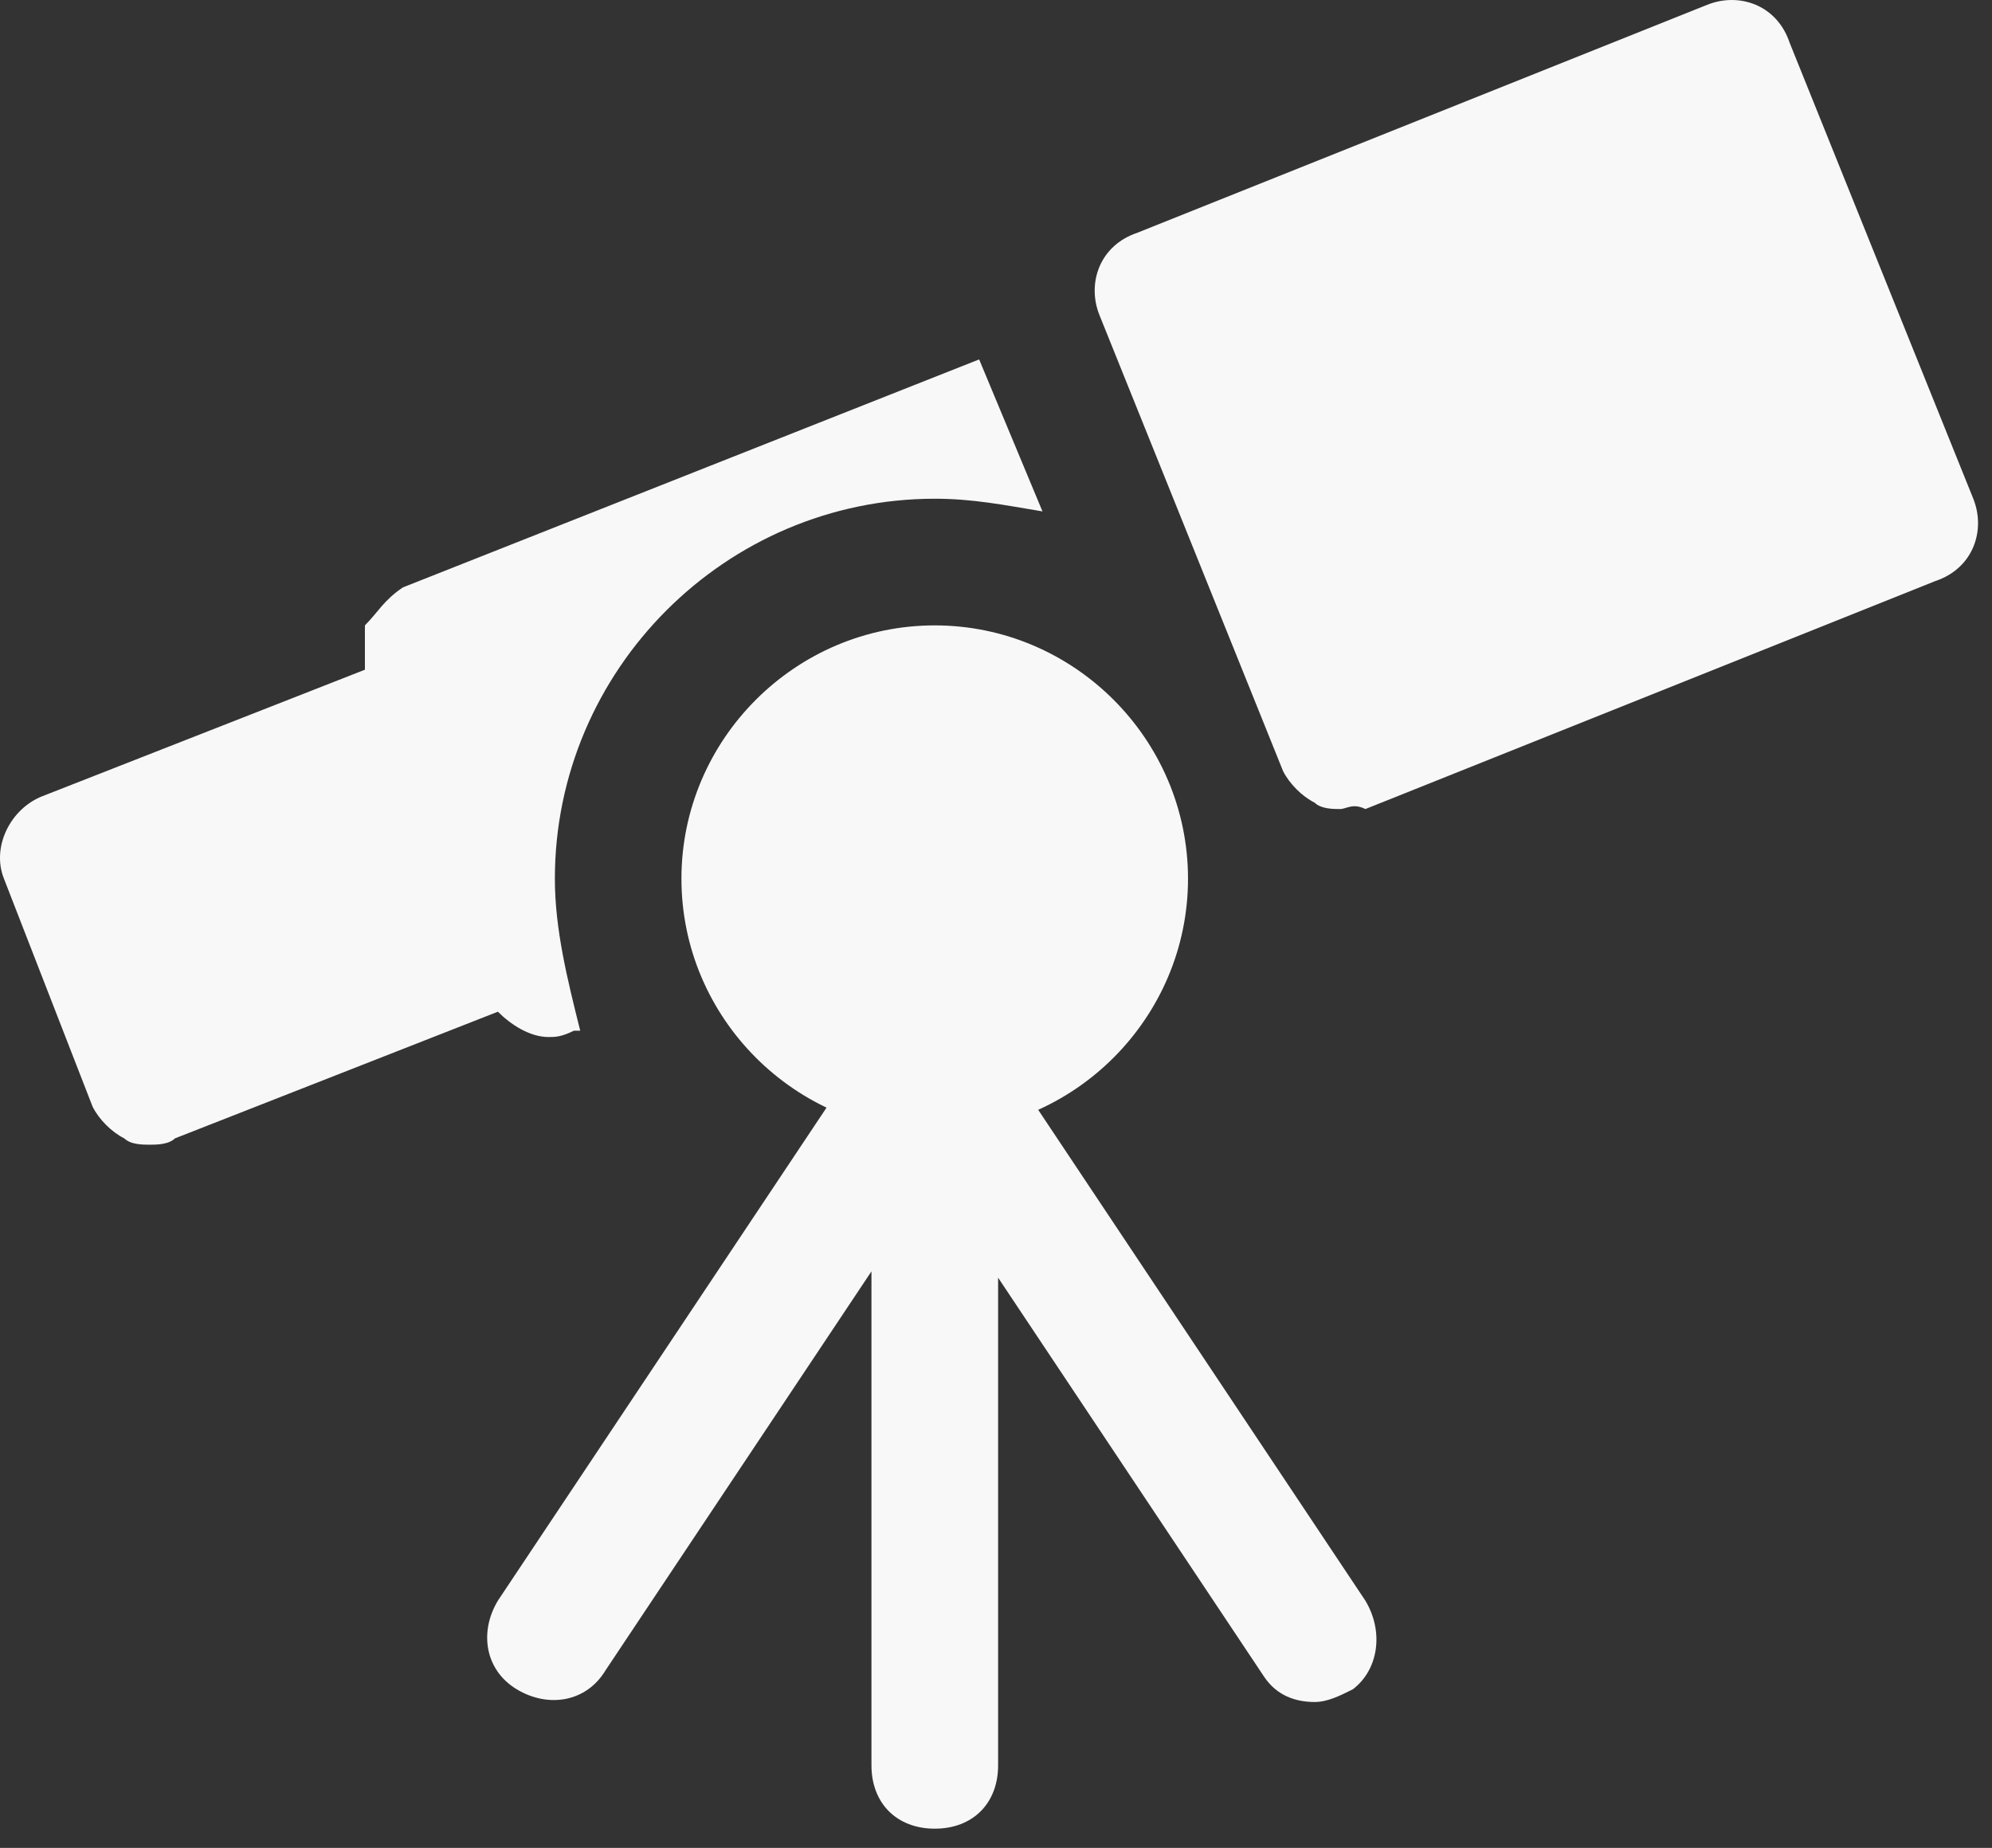
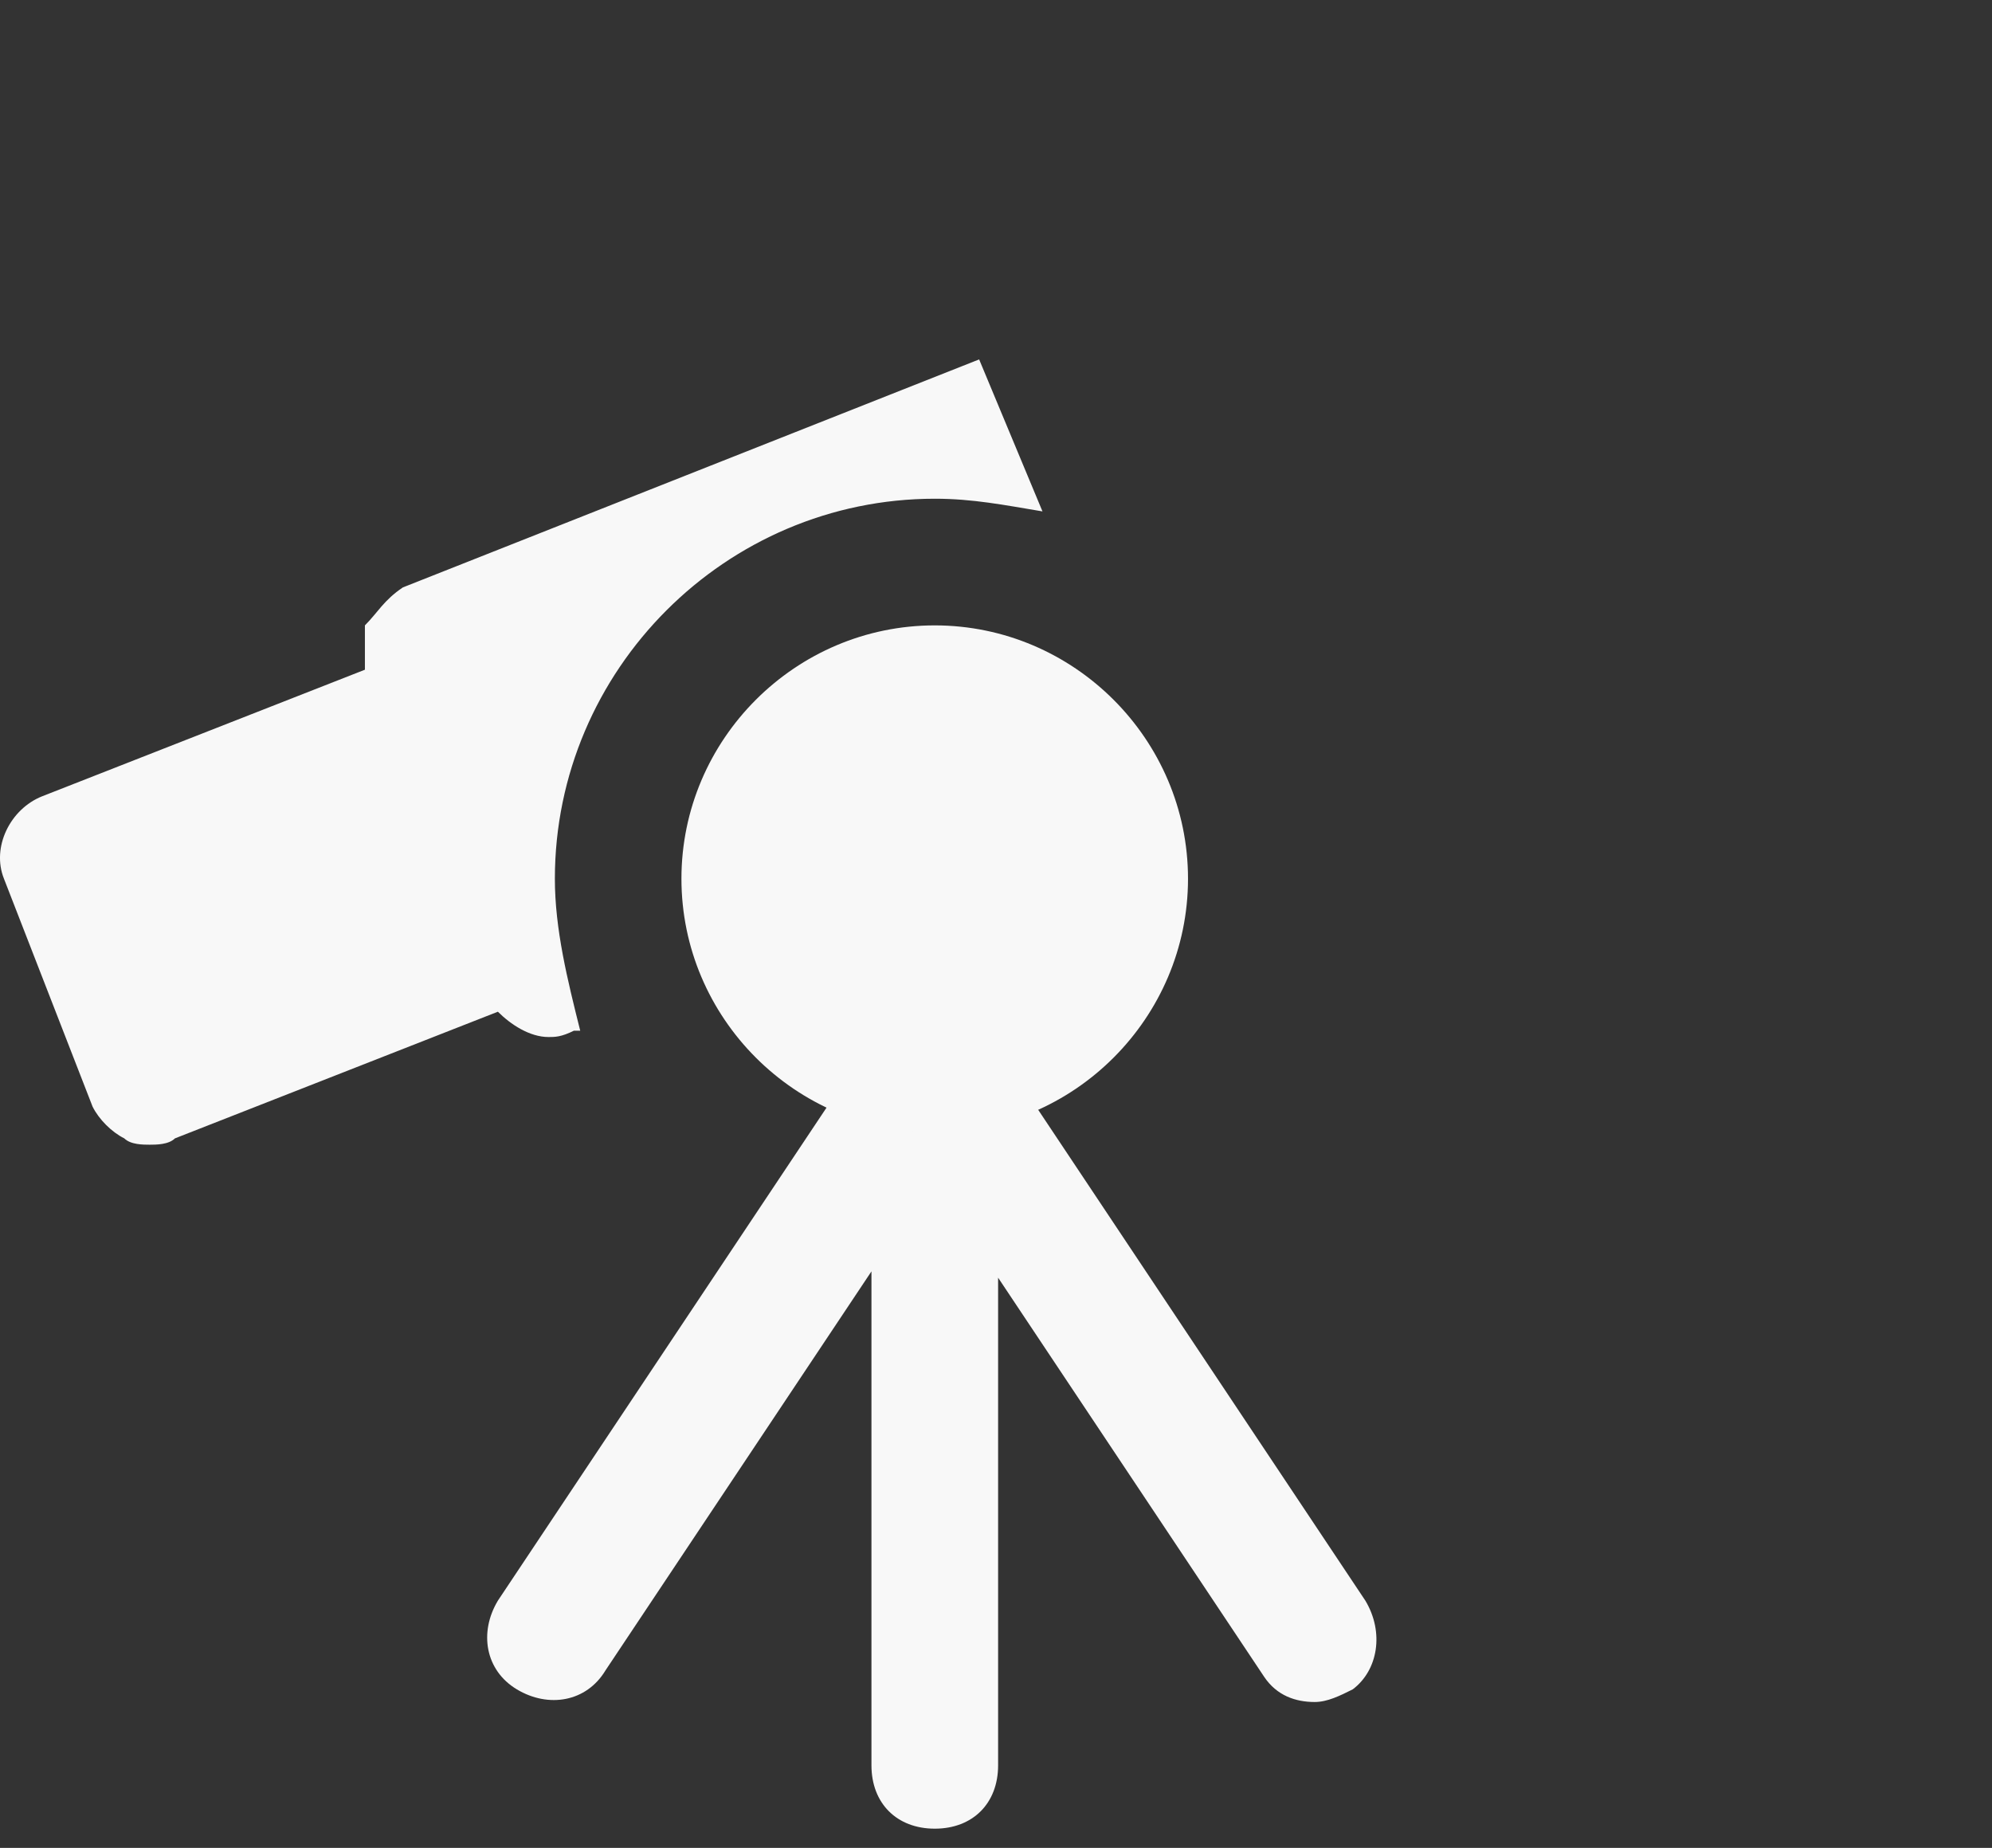
<svg xmlns="http://www.w3.org/2000/svg" width="69" height="64" viewBox="0 0 69 64" fill="none">
  <rect x="0" y="0" width="69" height="64" fill="#333333" stroke="none" />
-   <path d="M47.295 55.439L34.135 35.698C34.135 35.698 34.135 35.698 33.915 35.698C33.696 35.259 33.038 34.821 32.38 34.821C31.722 34.821 31.064 35.259 30.625 35.698C30.625 35.698 30.625 35.698 30.406 35.698L17.245 55.439C16.587 56.535 16.806 57.852 17.903 58.51C19 59.168 20.316 58.948 20.974 57.852L30.186 44.033V61.142C30.186 62.458 31.064 63.335 32.38 63.335C33.696 63.335 34.573 62.458 34.573 61.142V44.252L43.786 58.071C44.224 58.729 44.882 58.948 45.54 58.948C45.979 58.948 46.418 58.729 46.856 58.51C47.734 57.852 47.953 56.535 47.295 55.439Z" fill="#F8F8F8" />
-   <path d="M46.417 28.021C46.198 28.021 45.76 28.021 45.54 27.802C45.101 27.582 44.663 27.144 44.443 26.705L38.083 10.912C37.644 9.816 38.083 8.5 39.398 8.061L59.139 0.165C60.236 -0.274 61.552 0.165 61.991 1.481L68.352 17.273C68.79 18.37 68.352 19.686 67.036 20.125L47.295 28.021C46.856 27.802 46.637 28.021 46.417 28.021Z" fill="#F8F8F8" />
+   <path d="M47.295 55.439L34.135 35.698C34.135 35.698 34.135 35.698 33.915 35.698C33.696 35.259 33.038 34.821 32.38 34.821C30.625 35.698 30.625 35.698 30.406 35.698L17.245 55.439C16.587 56.535 16.806 57.852 17.903 58.51C19 59.168 20.316 58.948 20.974 57.852L30.186 44.033V61.142C30.186 62.458 31.064 63.335 32.38 63.335C33.696 63.335 34.573 62.458 34.573 61.142V44.252L43.786 58.071C44.224 58.729 44.882 58.948 45.54 58.948C45.979 58.948 46.418 58.729 46.856 58.51C47.734 57.852 47.953 56.535 47.295 55.439Z" fill="#F8F8F8" />
  <path d="M32.377 39.208C27.552 39.208 23.604 35.259 23.604 30.434C23.604 25.608 27.552 21.66 32.377 21.66C37.203 21.66 41.151 25.608 41.151 30.434C41.151 35.259 37.203 39.208 32.377 39.208Z" fill="#F8F8F8" />
  <path d="M19.22 30.434C19.22 23.195 25.142 17.273 32.381 17.273C33.697 17.273 34.794 17.493 36.11 17.712L33.916 12.448L13.956 20.344C13.298 20.783 13.079 21.221 12.64 21.66C12.64 22.099 12.64 22.757 12.64 23.195L1.453 27.582C0.357 28.021 -0.301 29.337 0.137 30.434L3.208 38.33C3.428 38.769 3.866 39.208 4.305 39.427C4.524 39.646 4.963 39.646 5.182 39.646C5.402 39.646 5.84 39.646 6.06 39.427L17.246 35.04C17.685 35.479 18.343 35.917 19.001 35.917C19.22 35.917 19.44 35.917 19.878 35.698H20.098C19.659 33.943 19.22 32.188 19.22 30.434Z" fill="#F8F8F8" />
</svg>